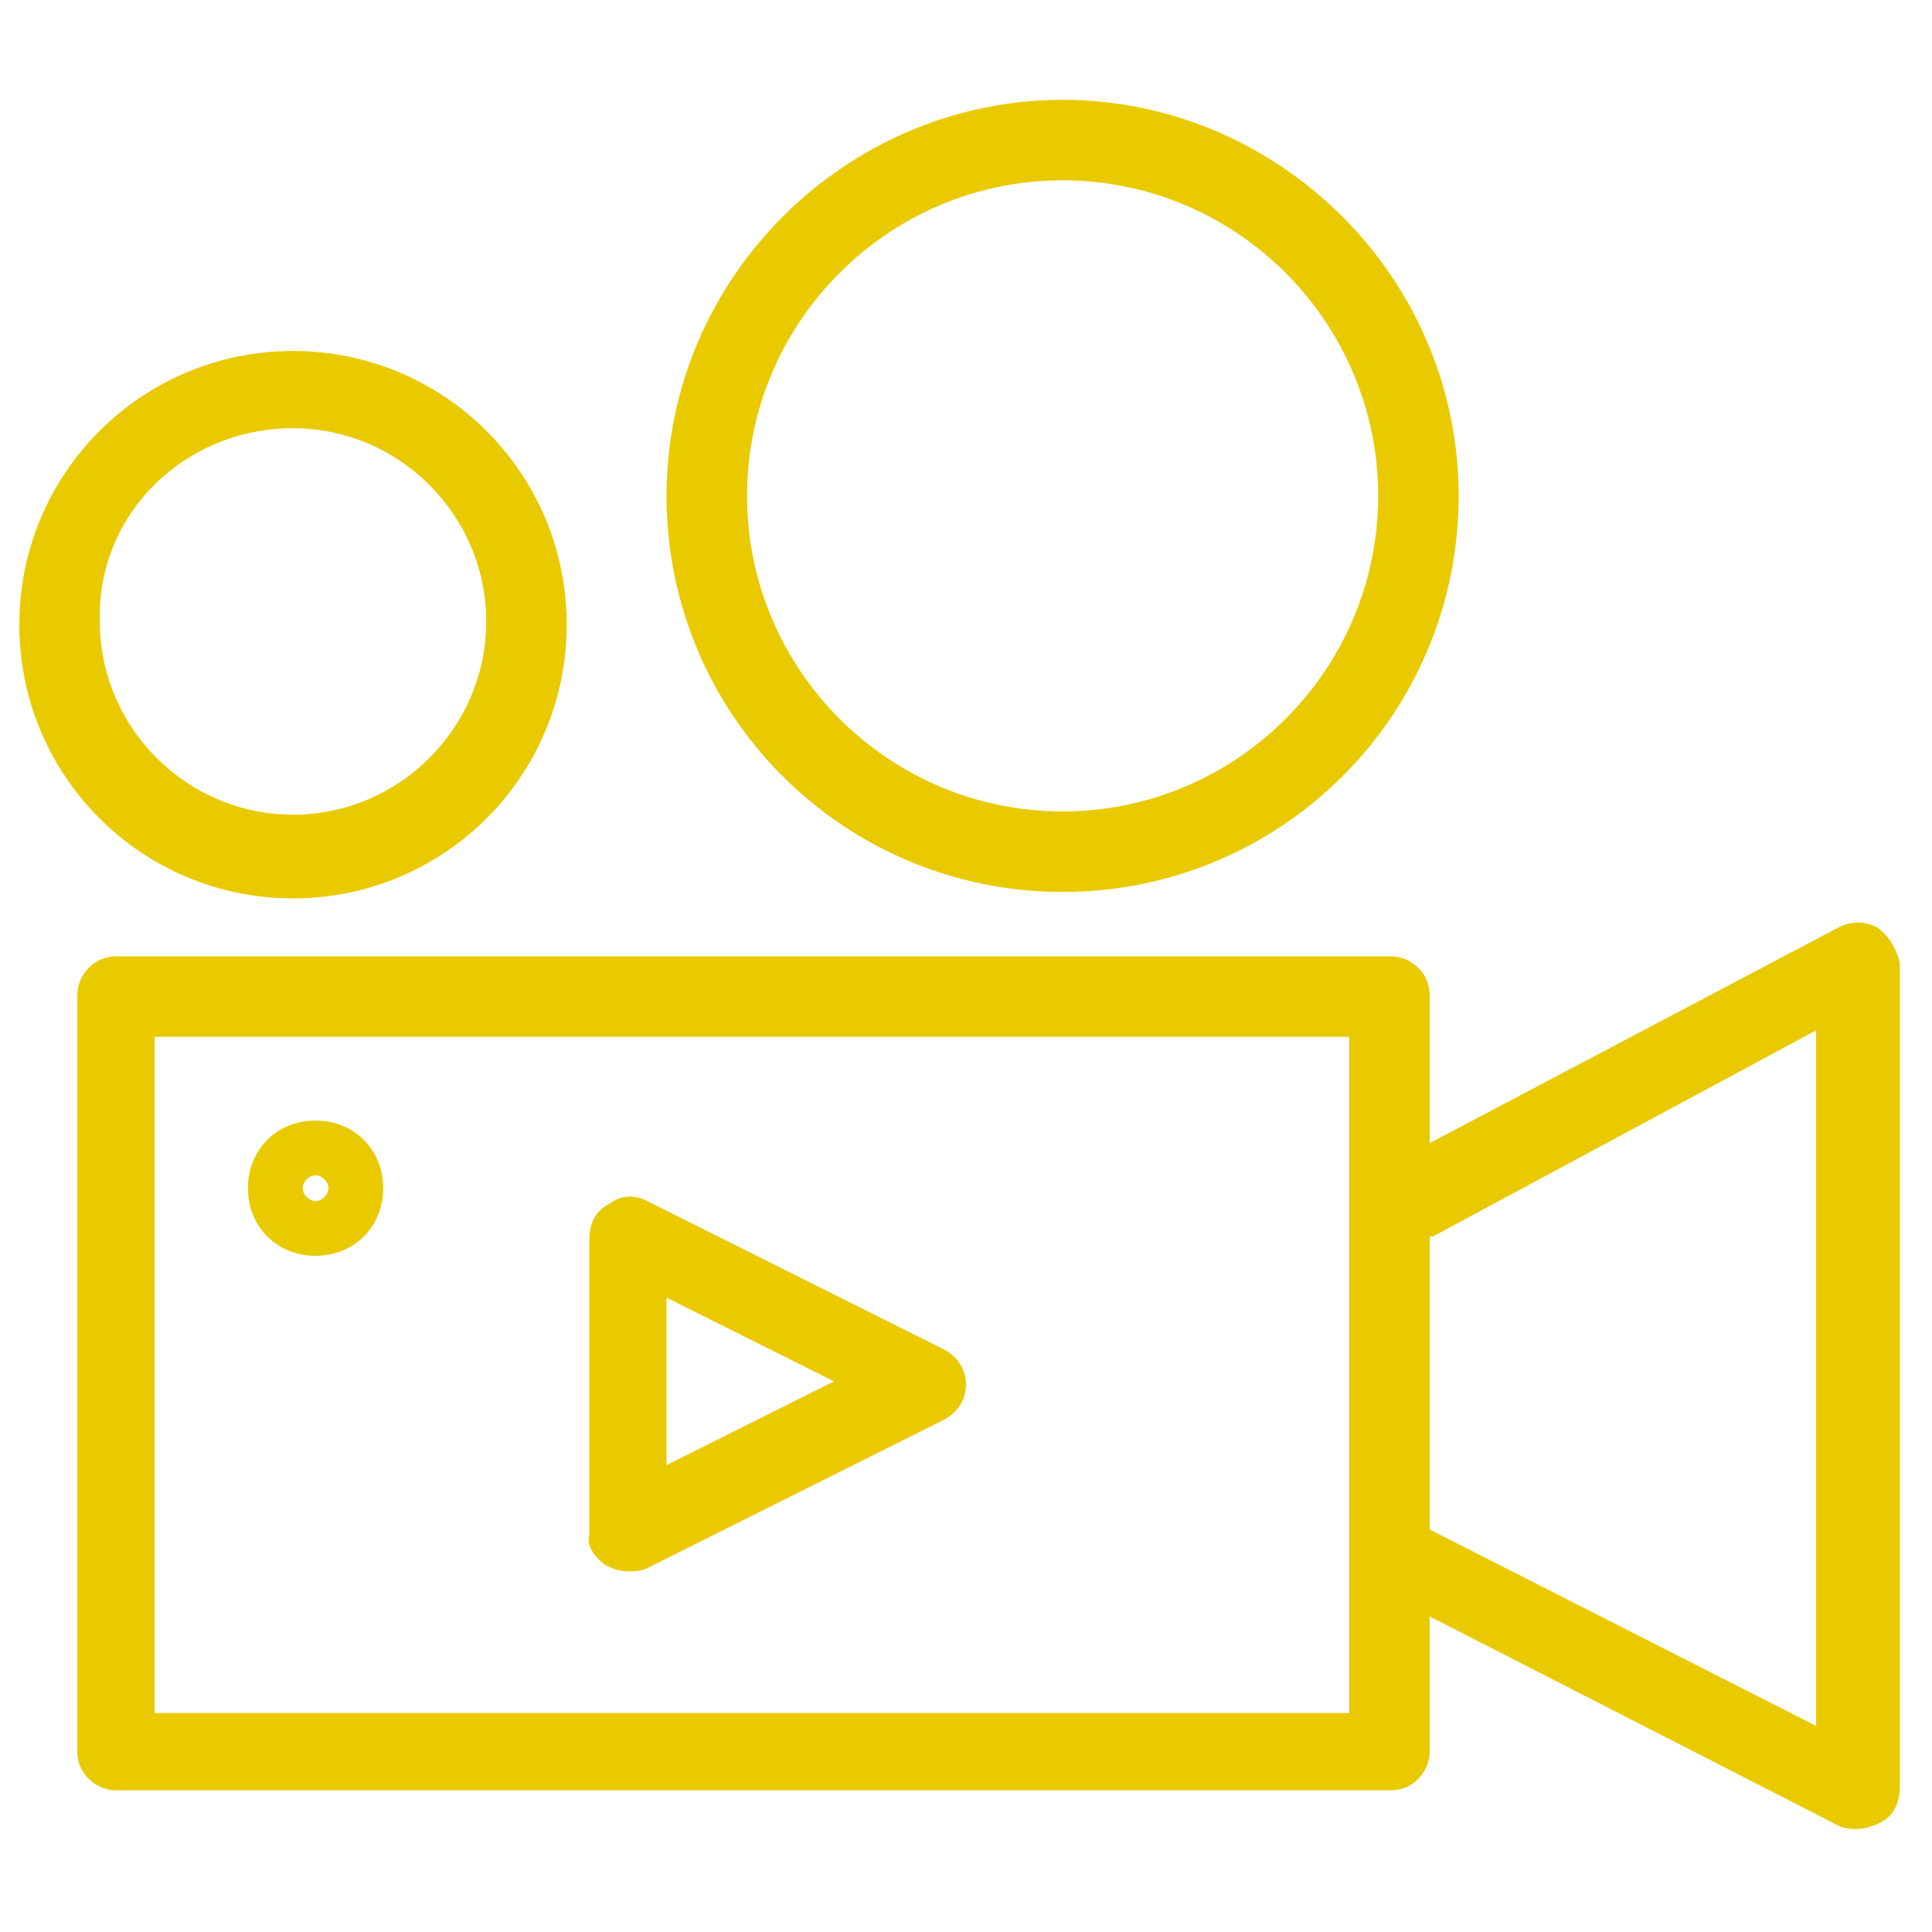
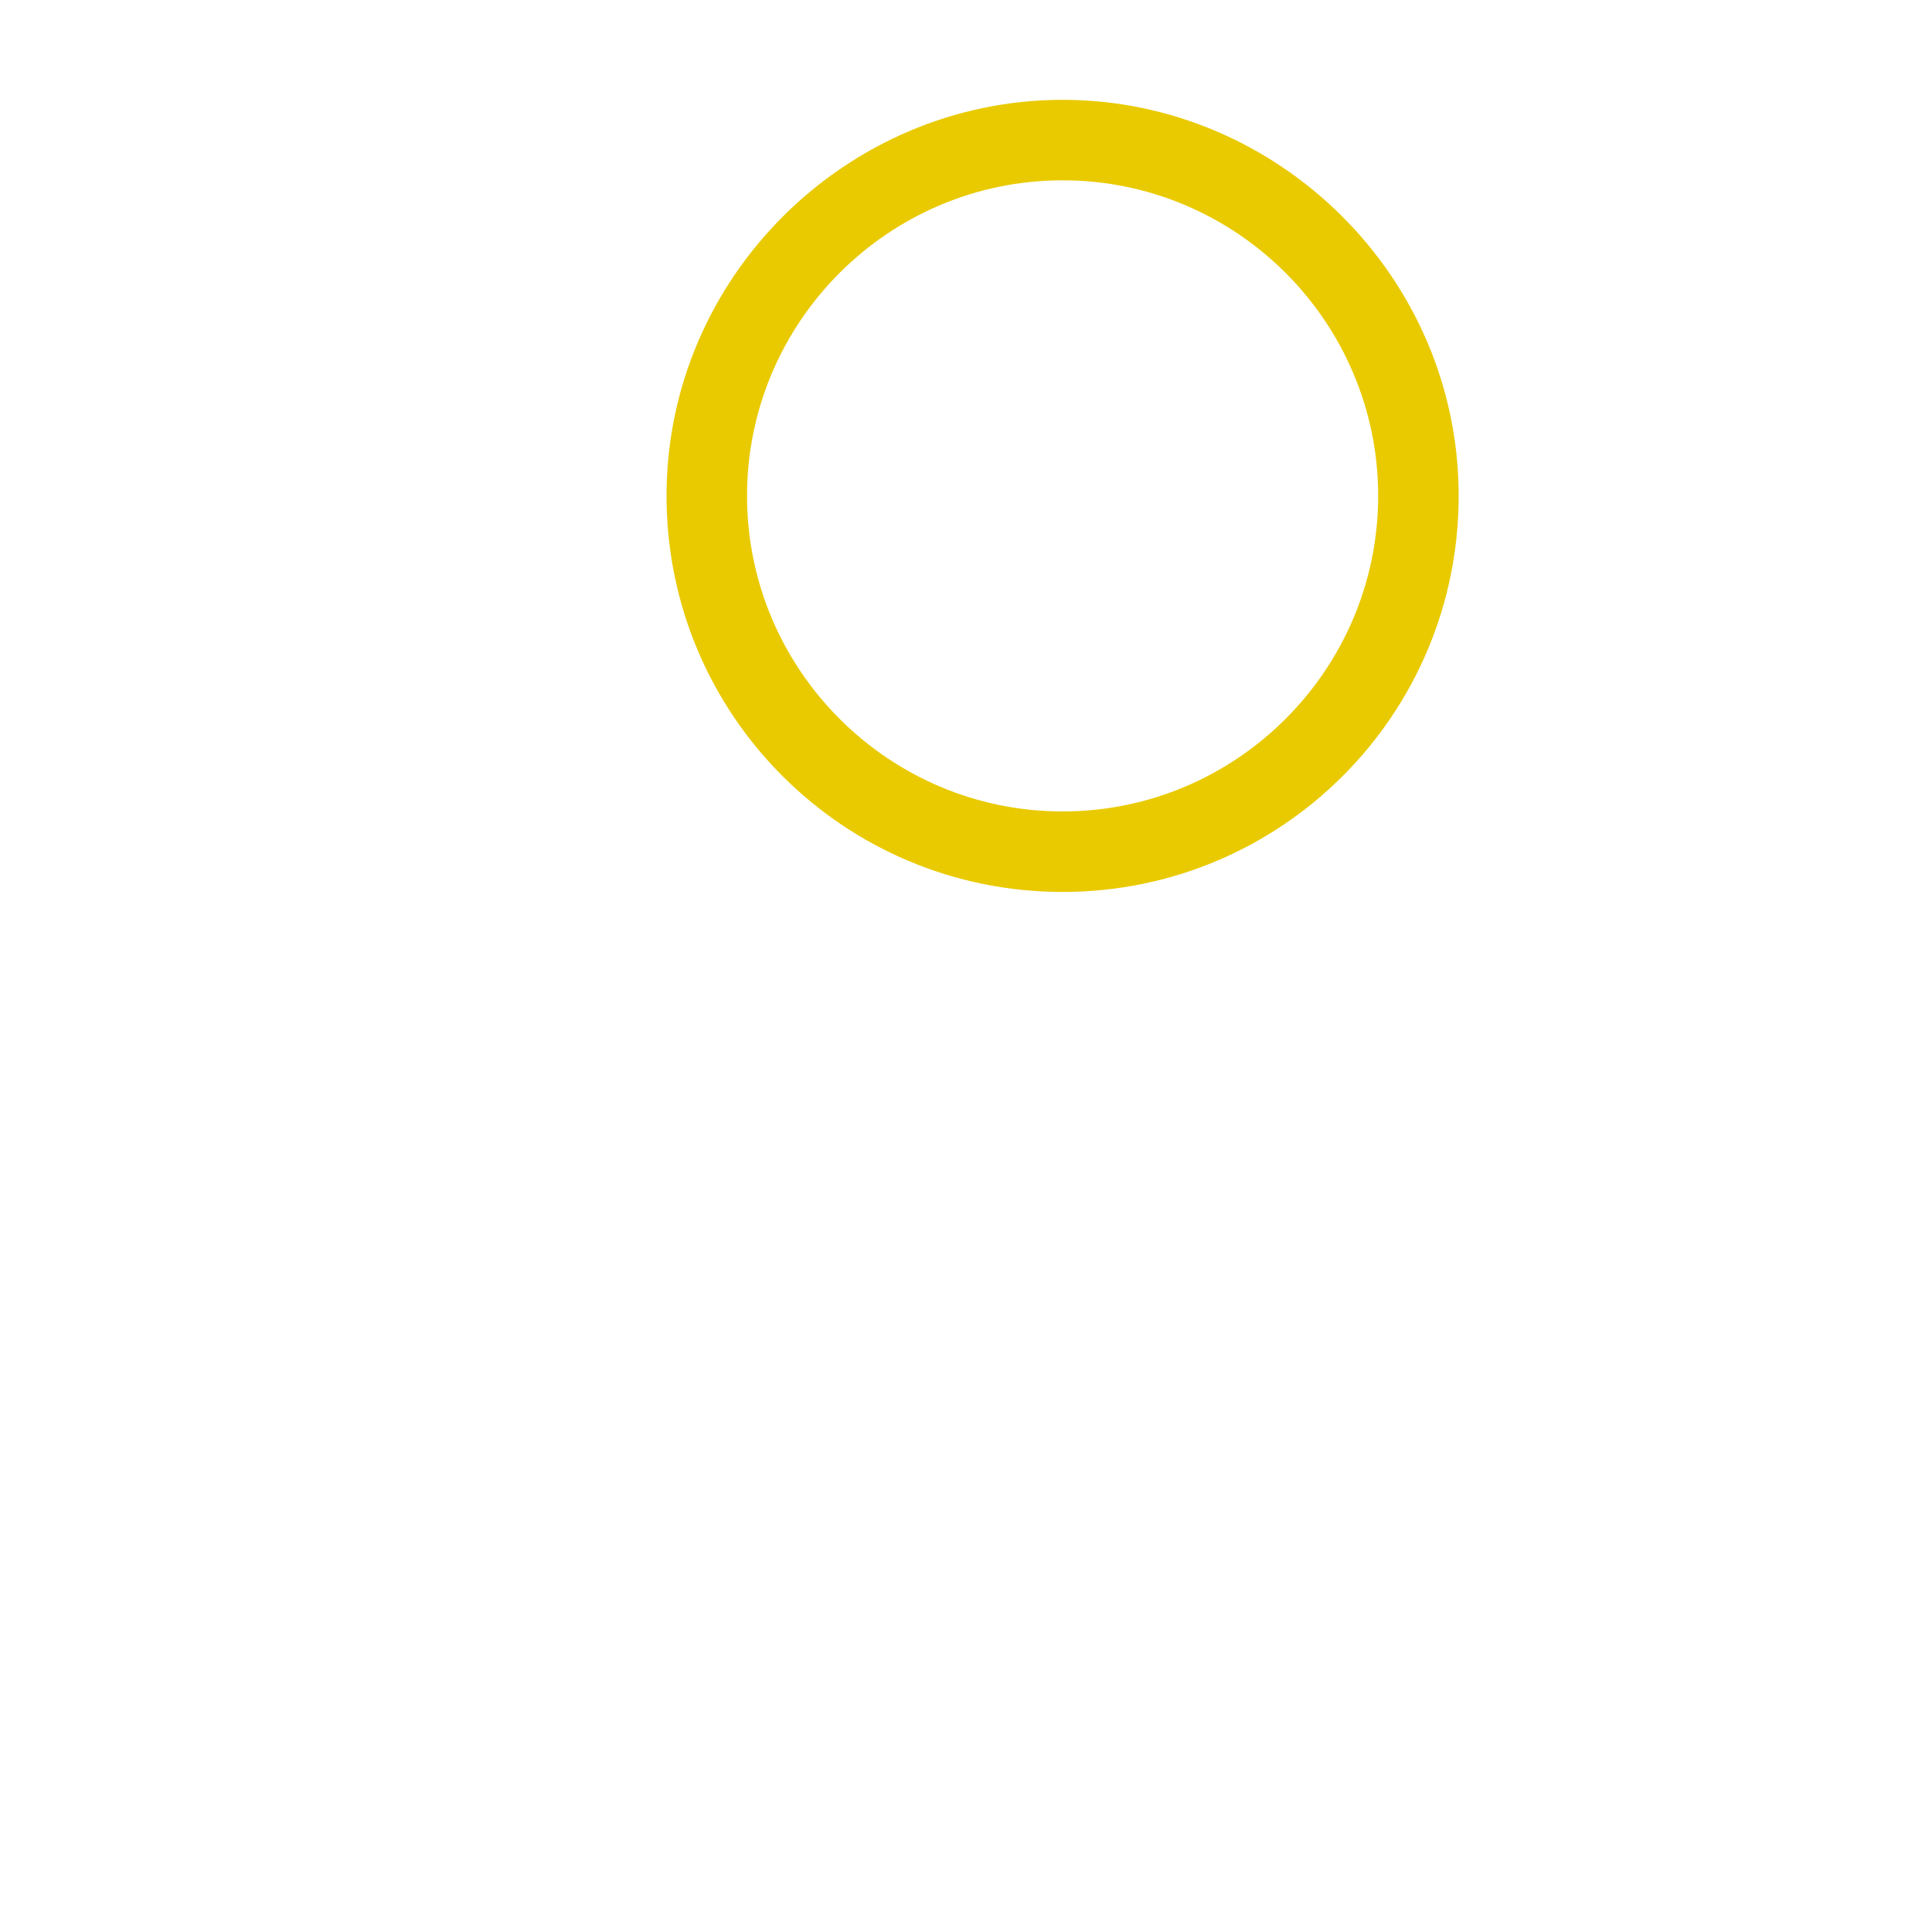
<svg xmlns="http://www.w3.org/2000/svg" version="1.1" id="Warstwa_1" x="0px" y="0px" viewBox="0 0 60 60" style="enable-background:new 0 0 60 60;" xml:space="preserve">
  <style type="text/css">
	.st0{fill:#E9CA01;}
	.st1{fill:none;stroke:#324C5E;stroke-width:3;stroke-linecap:round;stroke-linejoin:round;stroke-miterlimit:22.926;}
	.st2{fill:none;stroke:#E9CA01;stroke-width:2.5;stroke-linecap:round;stroke-linejoin:round;stroke-miterlimit:10;}
	.st3{fill:none;stroke:#E9CA01;stroke-width:2.192;stroke-linecap:round;stroke-linejoin:round;stroke-miterlimit:10;}
	.st4{fill:none;stroke:#E9CA01;stroke-width:1.5;stroke-linecap:round;stroke-linejoin:round;stroke-miterlimit:10;}
</style>
  <g>
-     <path class="st0" d="M9.1,27.9c4.7,0,8.5-3.8,8.5-8.5s-3.8-8.5-8.5-8.5s-8.5,3.8-8.5,8.5S4.4,27.9,9.1,27.9z M9.1,13.3   c3.3,0,6,2.7,6,6c0,3.3-2.7,6-6,6s-6-2.7-6-6C3,16,5.7,13.3,9.1,13.3z" />
    <path class="st0" d="M33,27.7c6.8,0,12.3-5.5,12.3-12.3S39.7,3.1,33,3.1S20.7,8.6,20.7,15.4S26.2,27.7,33,27.7z M33,5.6   c5.4,0,9.8,4.4,9.8,9.8s-4.4,9.8-9.8,9.8s-9.8-4.4-9.8-9.8S27.6,5.6,33,5.6z" />
-     <path class="st0" d="M9.8,39c1.2,0,2.1-0.9,2.1-2.1s-0.9-2.1-2.1-2.1s-2.1,0.9-2.1,2.1S8.6,39,9.8,39z M9.8,36.5   c0.2,0,0.4,0.2,0.4,0.4s-0.2,0.4-0.4,0.4s-0.4-0.2-0.4-0.4S9.6,36.5,9.8,36.5z" />
-     <path class="st0" d="M58.3,28.8c-0.4-0.2-0.8-0.2-1.2,0l-12.7,6.7v-4.6c0-0.7-0.6-1.2-1.2-1.2H3.6c-0.7,0-1.2,0.6-1.2,1.2v23.5   c0,0.7,0.6,1.2,1.2,1.2h39.6c0.7,0,1.2-0.6,1.2-1.2v-4.2l12.7,6.5c0.2,0.1,0.4,0.1,0.6,0.1c0.2,0,0.5-0.1,0.7-0.2   c0.4-0.2,0.6-0.6,0.6-1.1V29.9C58.9,29.5,58.7,29.1,58.3,28.8z M41.9,53.2H4.8v-21h37.1V53.2z M56.4,53.6l-12-6.1v-9.1   c0,0,0.1,0,0.1,0L56.4,32V53.6z" />
-     <path class="st0" d="M18.8,48.6c0.2,0.1,0.4,0.2,0.7,0.2c0.2,0,0.4,0,0.6-0.1l9.2-4.6c0.4-0.2,0.7-0.6,0.7-1.1s-0.3-0.9-0.7-1.1   l-9.2-4.6c-0.4-0.2-0.8-0.2-1.2,0.1c-0.4,0.2-0.6,0.6-0.6,1.1v9.2C18.2,48,18.5,48.4,18.8,48.6z M20.7,40.3l5.2,2.6l-5.2,2.6V40.3z   " />
  </g>
</svg>